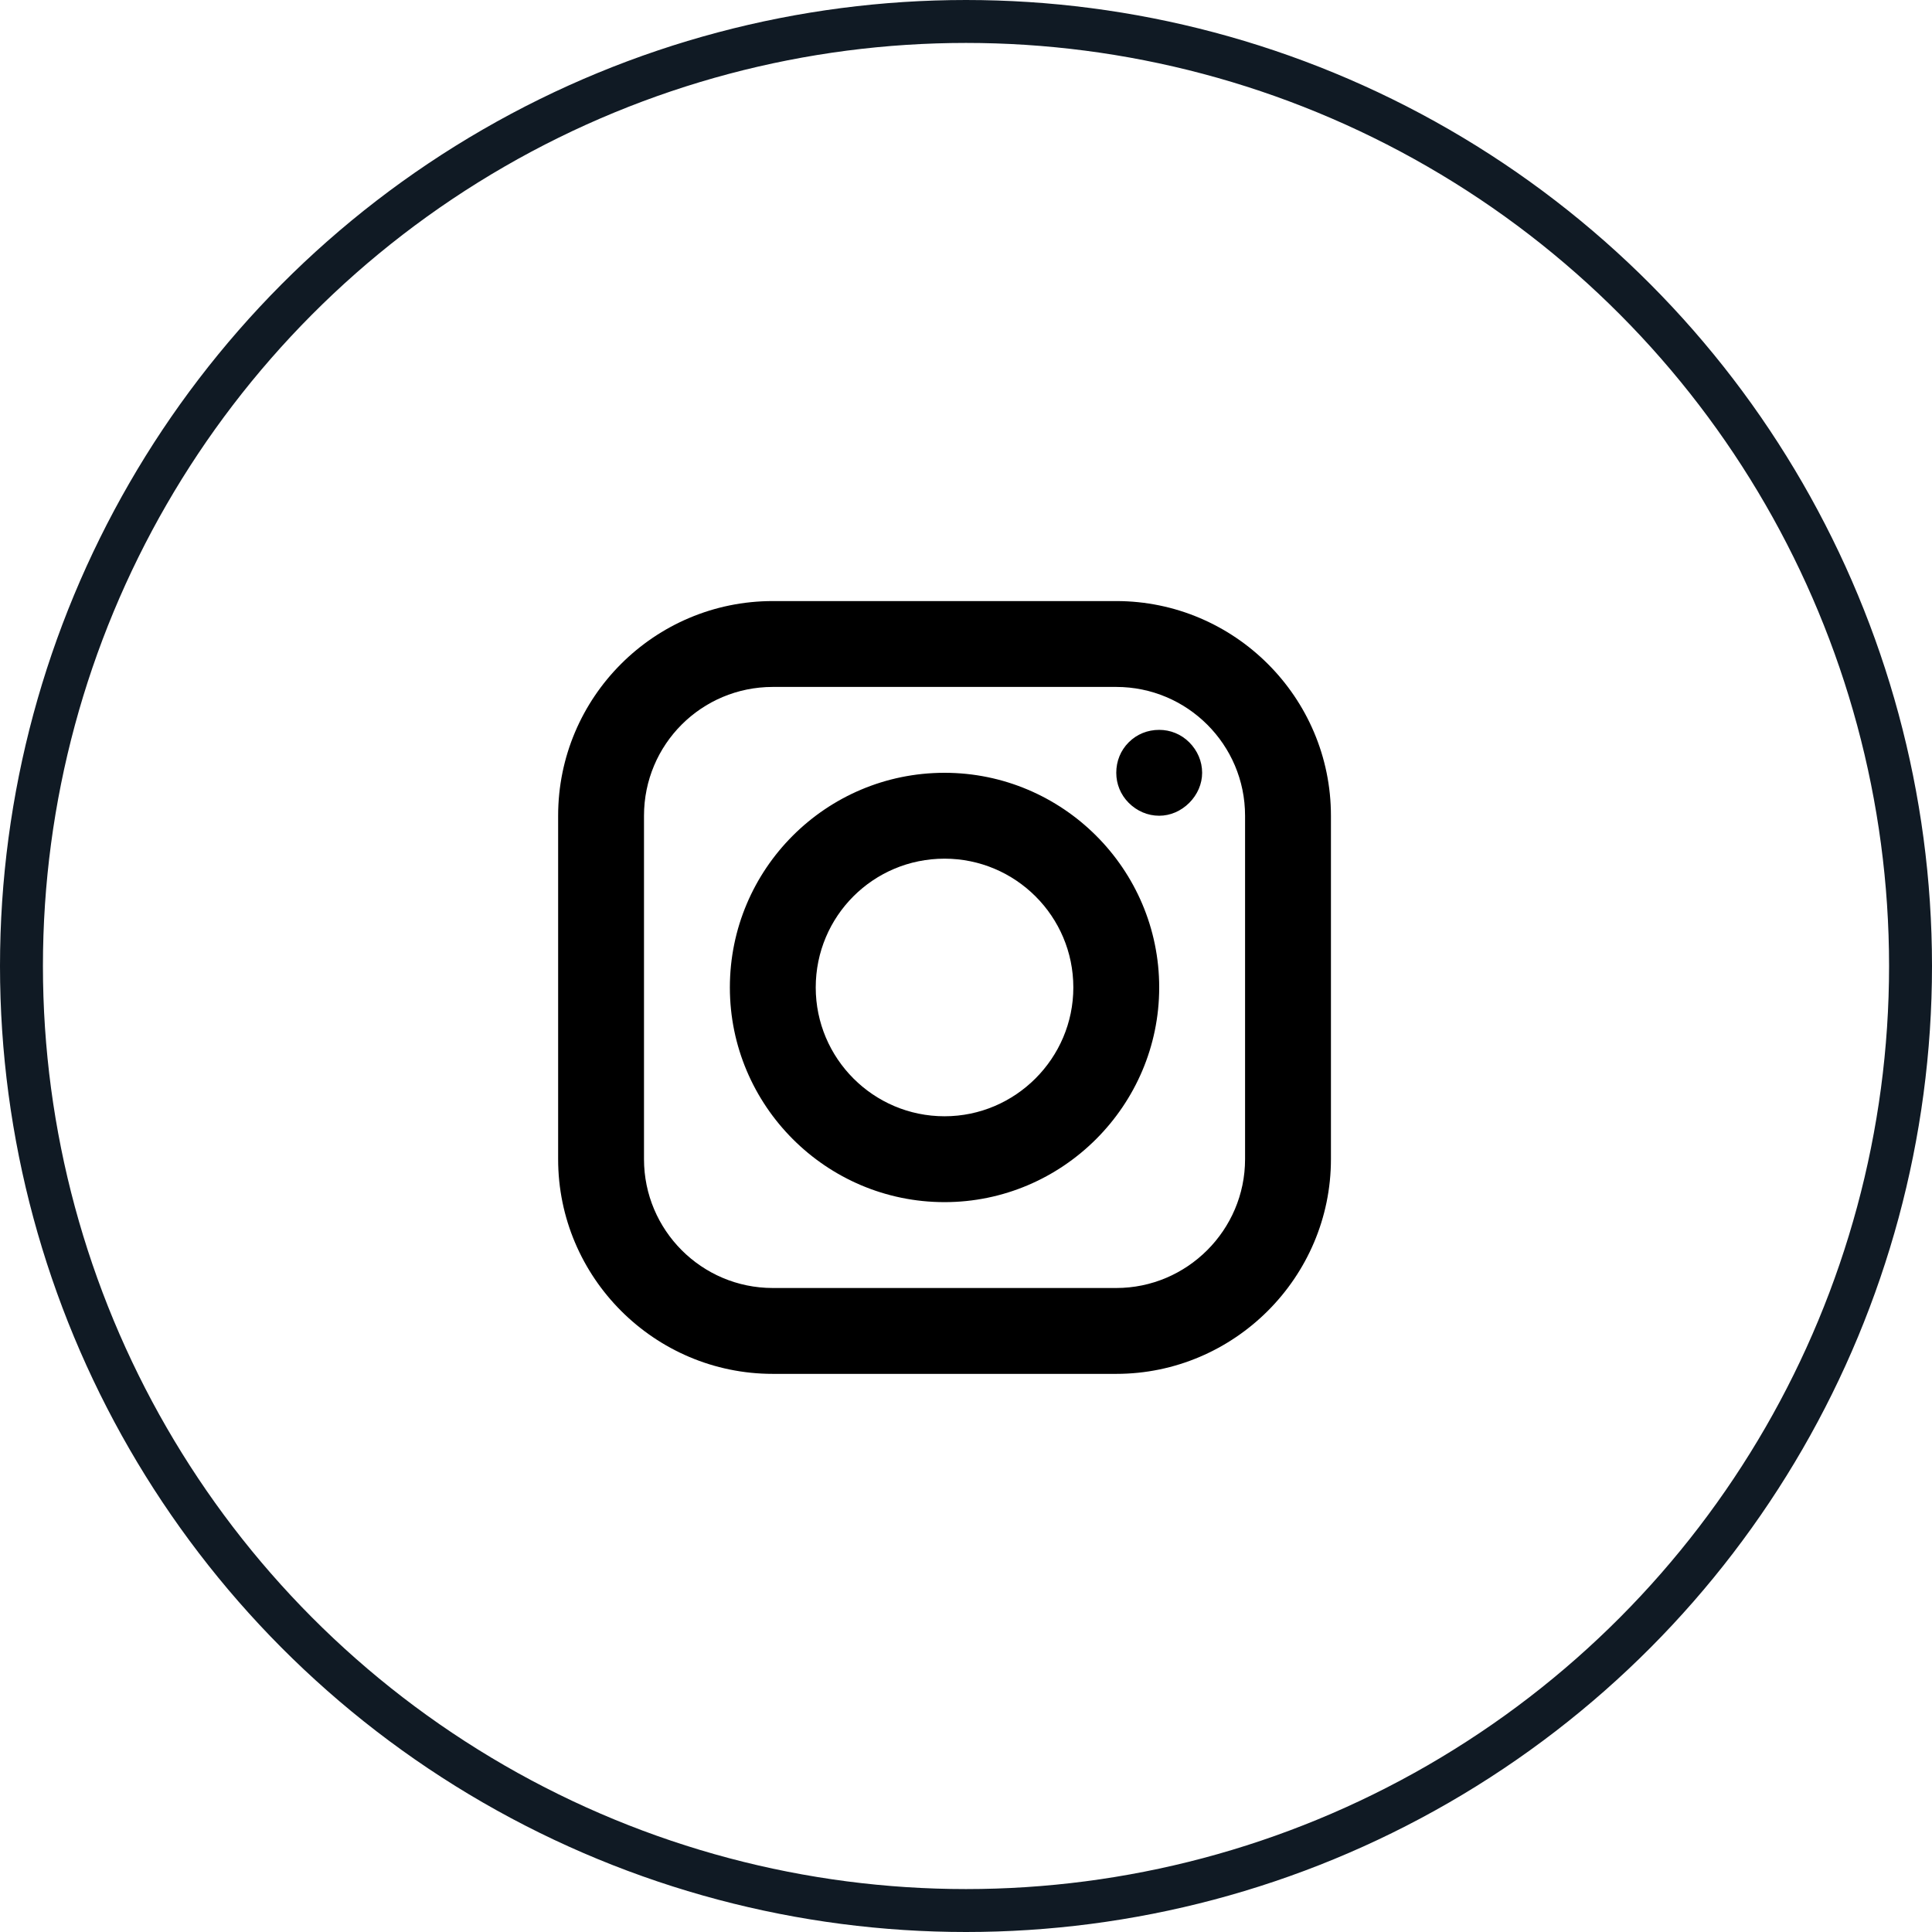
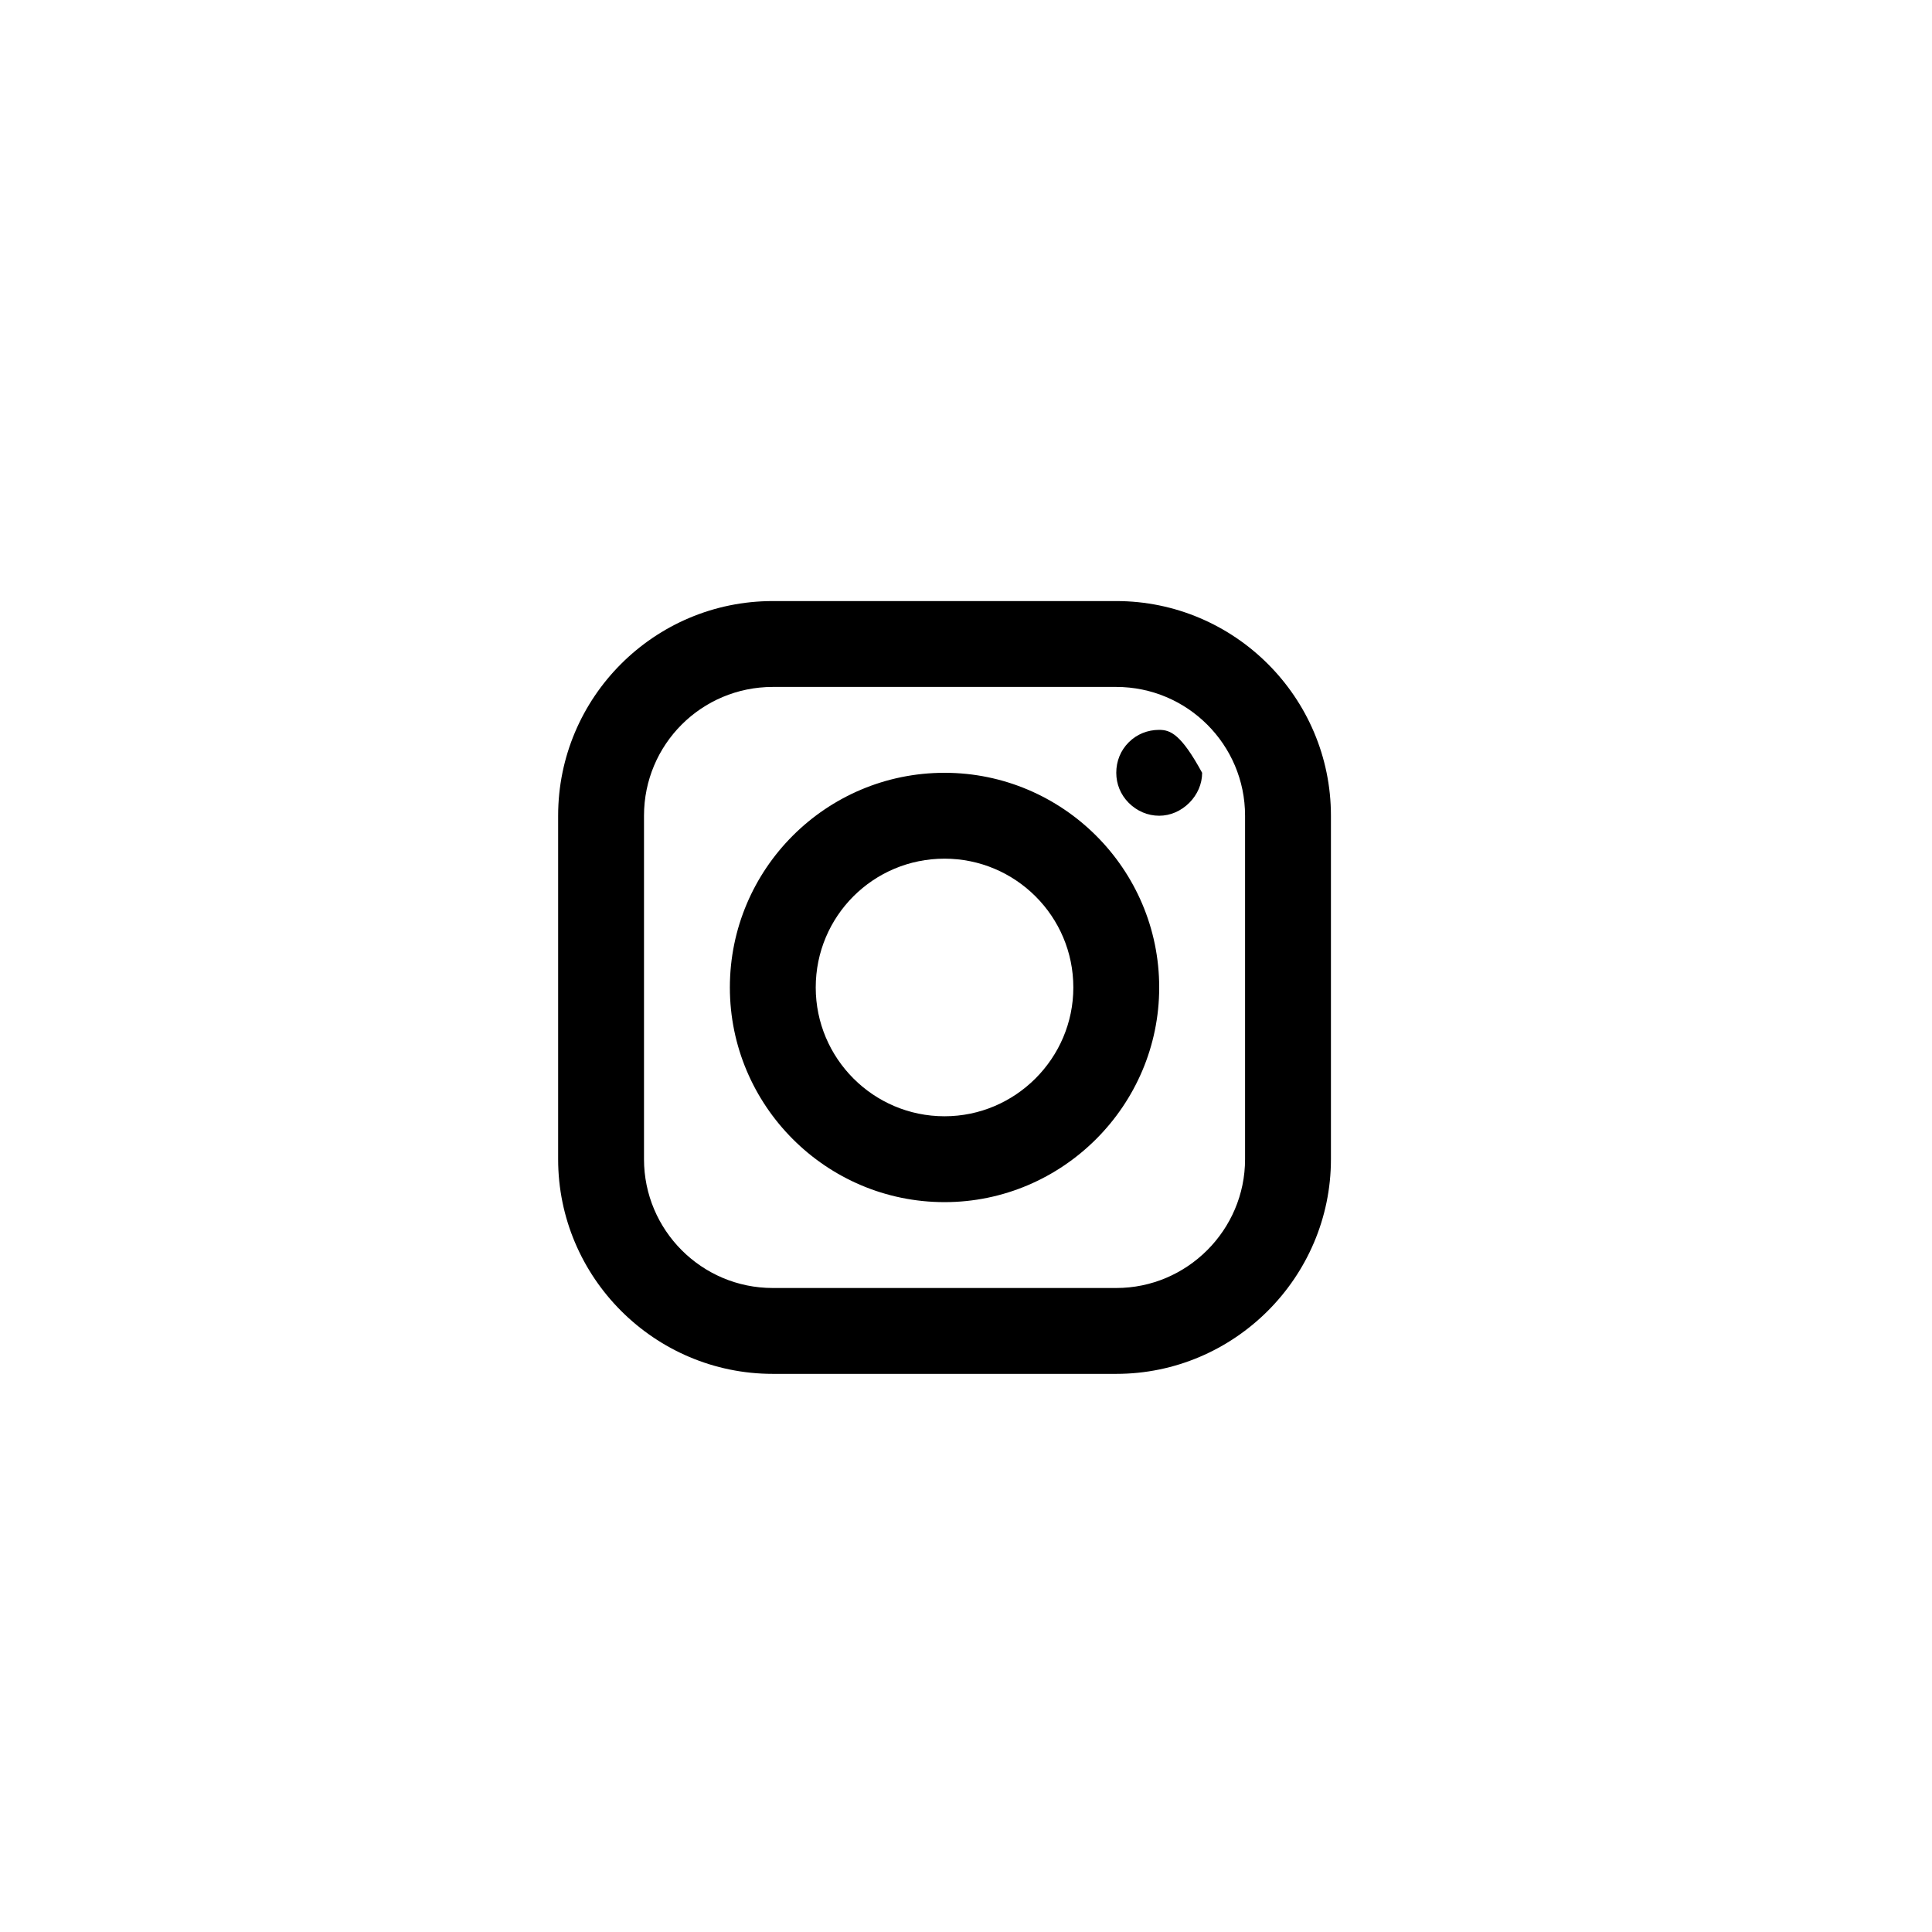
<svg xmlns="http://www.w3.org/2000/svg" width="45" height="45" viewBox="0 0 45 45" fill="none">
  <desc>
			Created with Pixso.
	</desc>
  <defs>
    <clipPath id="clip3_2045">
      <rect id="icons8-instagram 1" width="24" height="24" transform="translate(10 11)" fill="white" fill-opacity="0" />
    </clipPath>
  </defs>
  <circle id="Ellipse 2" cx="22.5" cy="22.5" r="22.5" fill="#101A24" fill-opacity="0" />
-   <circle id="Ellipse 2" cx="22.5" cy="22.5" r="22" stroke="#101A24" stroke-opacity="1" stroke-width="1" />
  <rect id="icons8-instagram 1" width="24" height="24" transform="translate(10 11)" fill="#FFFFFF" fill-opacity="0" />
  <g clip-path="url(#clip3_2045)">
-     <path id="Vector" d="M18 14C15.24 14 13 16.24 13 19L13 27C13 29.75 15.24 32 18 32L26 32C28.75 32 31 29.75 31 27L31 19C31 16.24 28.75 14 26 14L18 14ZM18 16L26 16C27.65 16 29 17.34 29 19L29 27C29 28.65 27.65 30 26 30L18 30C16.34 30 15 28.65 15 27L15 19C15 17.34 16.34 16 18 16ZM27 17C26.73 17 26.48 17.1 26.29 17.29C26.1 17.48 26 17.73 26 18C26 18.26 26.1 18.51 26.29 18.7C26.48 18.89 26.73 19 27 19C27.26 19 27.51 18.89 27.7 18.7C27.89 18.51 28 18.26 28 18C28 17.73 27.89 17.48 27.7 17.29C27.51 17.1 27.26 17 27 17ZM22 18C19.24 18 17 20.24 17 23C17 25.75 19.24 28 22 28C24.75 28 27 25.75 27 23C27 20.24 24.75 18 22 18ZM22 20C23.65 20 25 21.34 25 23C25 24.65 23.65 26 22 26C20.34 26 19 24.65 19 23C19 21.34 20.34 20 22 20Z" fill="#000000" fill-opacity="1" fill-rule="nonzero" />
+     <path id="Vector" d="M18 14C15.24 14 13 16.24 13 19L13 27C13 29.75 15.24 32 18 32L26 32C28.75 32 31 29.75 31 27L31 19C31 16.24 28.75 14 26 14L18 14ZM18 16L26 16C27.65 16 29 17.34 29 19L29 27C29 28.65 27.65 30 26 30L18 30C16.34 30 15 28.65 15 27L15 19C15 17.34 16.34 16 18 16ZM27 17C26.73 17 26.48 17.1 26.29 17.29C26.1 17.48 26 17.73 26 18C26 18.26 26.1 18.51 26.29 18.7C26.48 18.89 26.73 19 27 19C27.26 19 27.51 18.89 27.7 18.7C27.89 18.51 28 18.26 28 18C27.51 17.1 27.26 17 27 17ZM22 18C19.24 18 17 20.24 17 23C17 25.75 19.24 28 22 28C24.75 28 27 25.75 27 23C27 20.24 24.75 18 22 18ZM22 20C23.65 20 25 21.34 25 23C25 24.65 23.65 26 22 26C20.34 26 19 24.65 19 23C19 21.34 20.34 20 22 20Z" fill="#000000" fill-opacity="1" fill-rule="nonzero" />
  </g>
</svg>